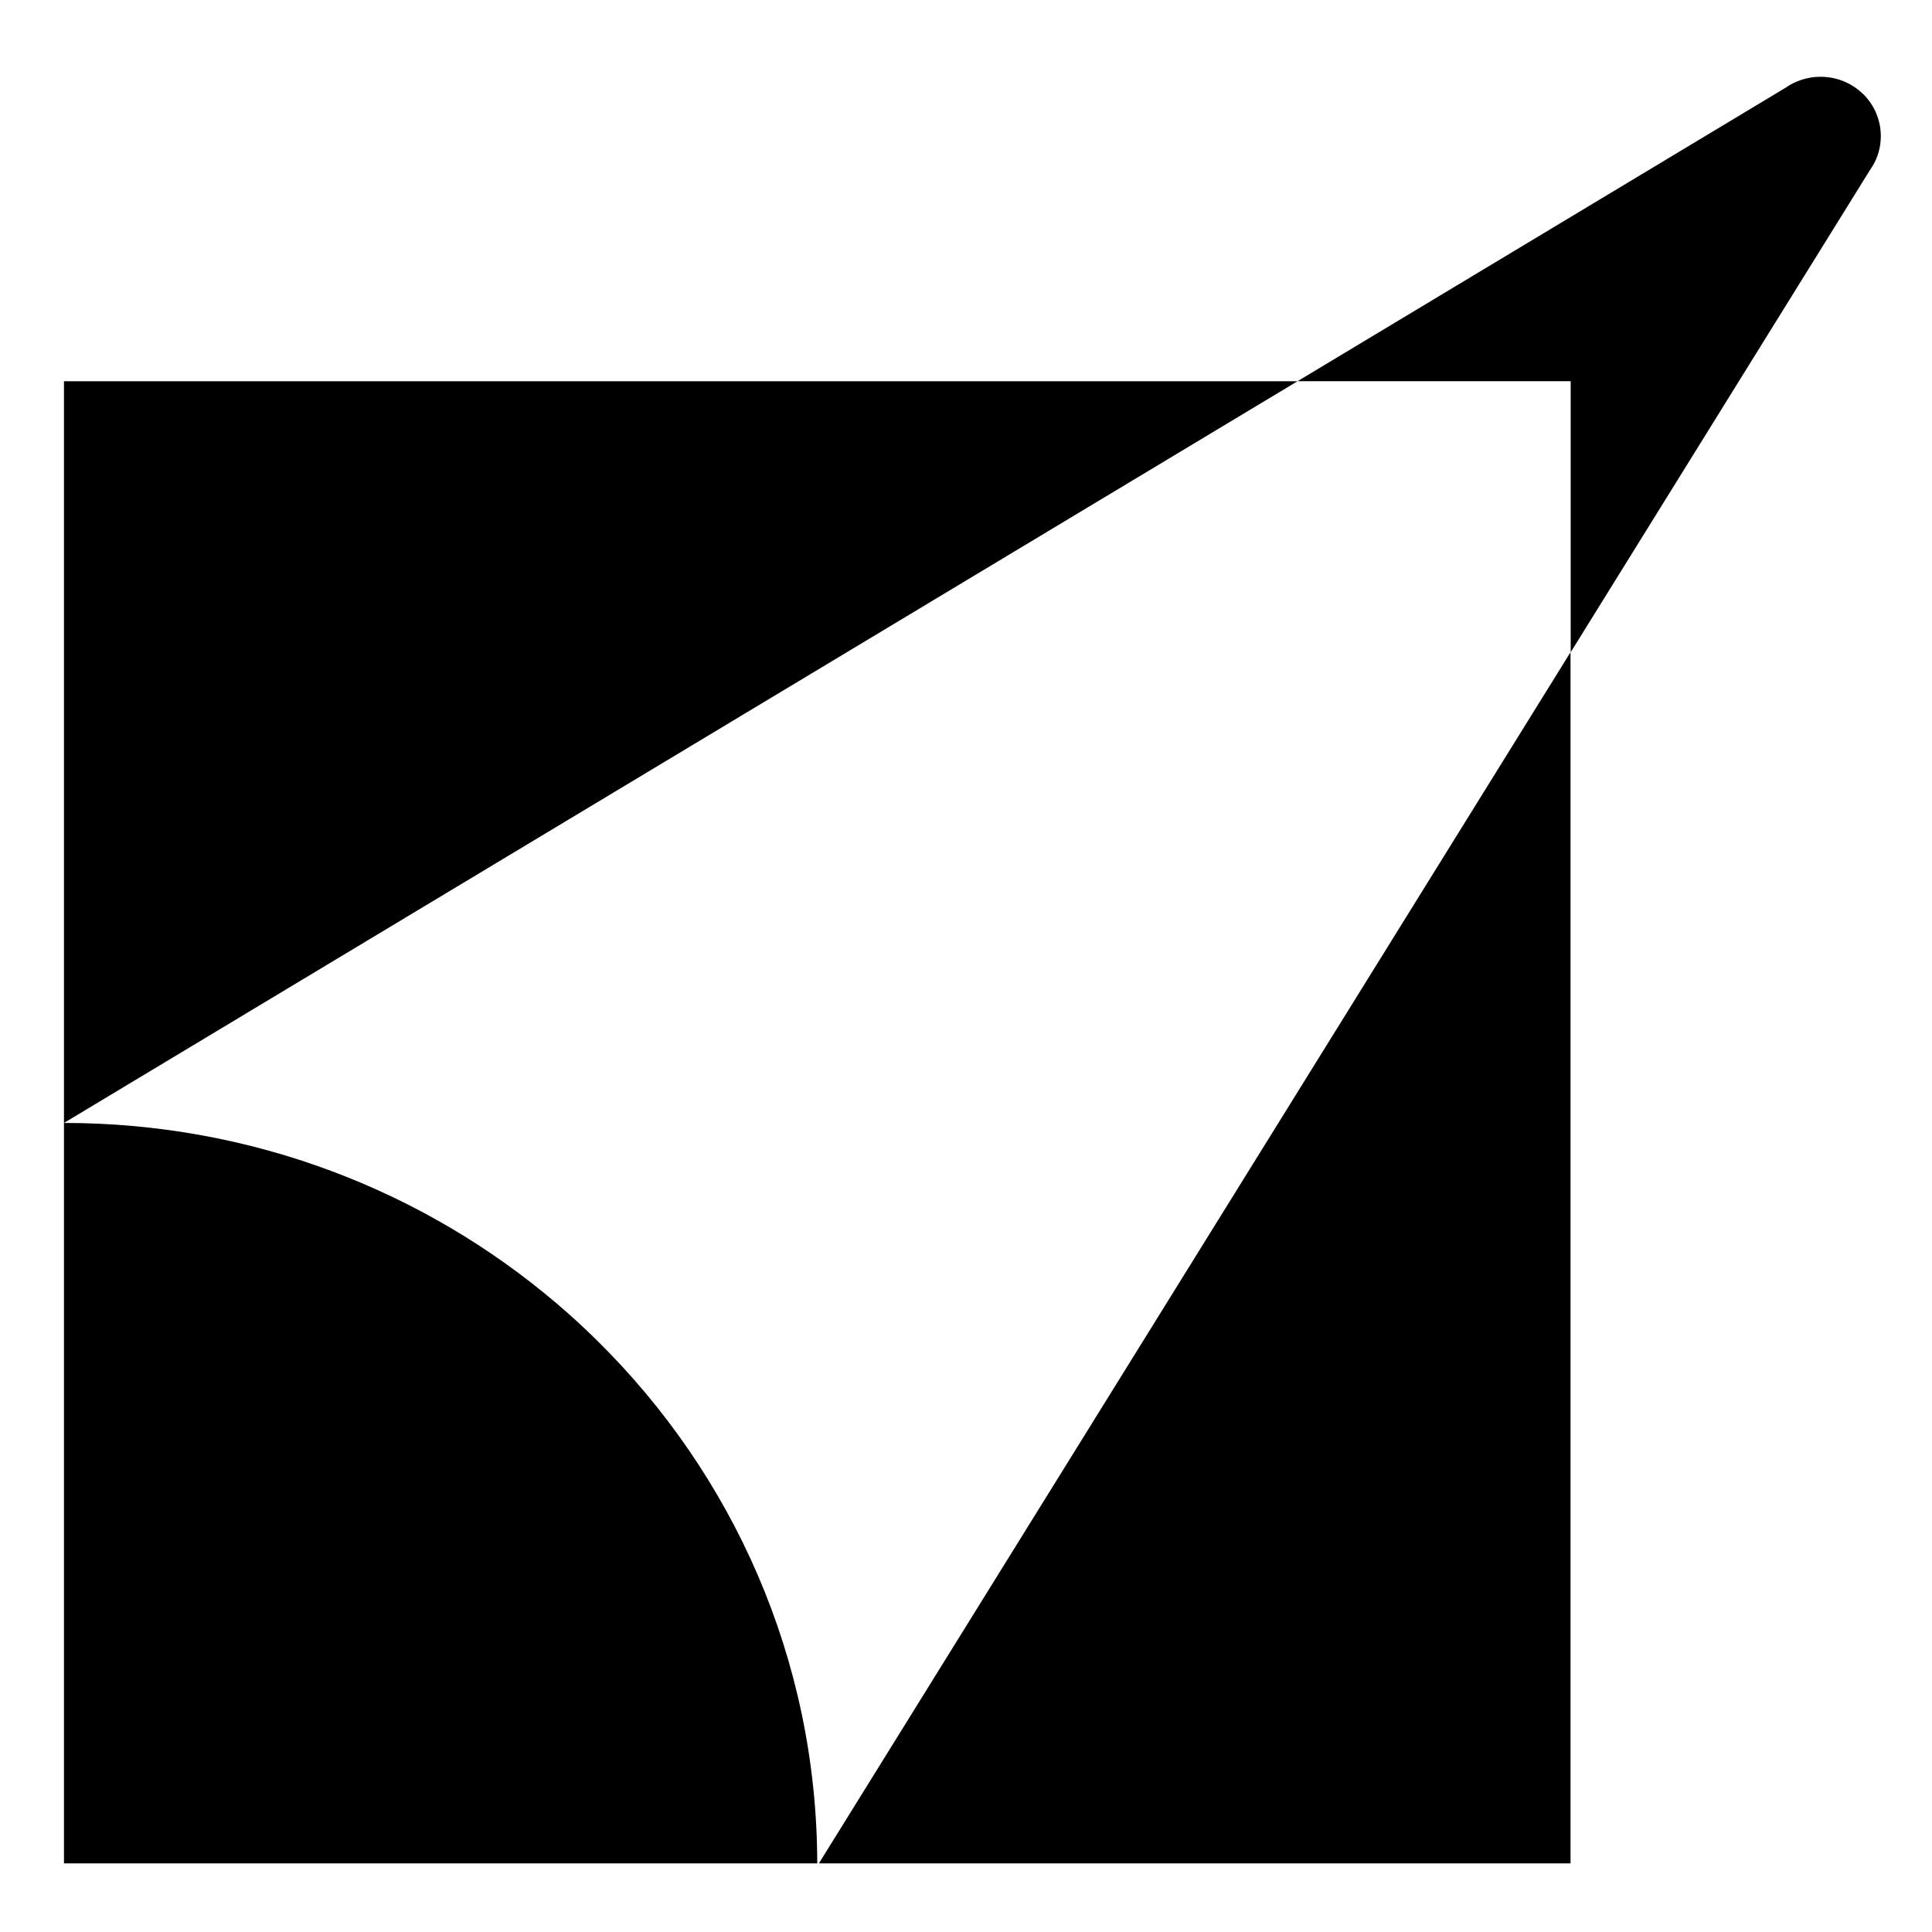
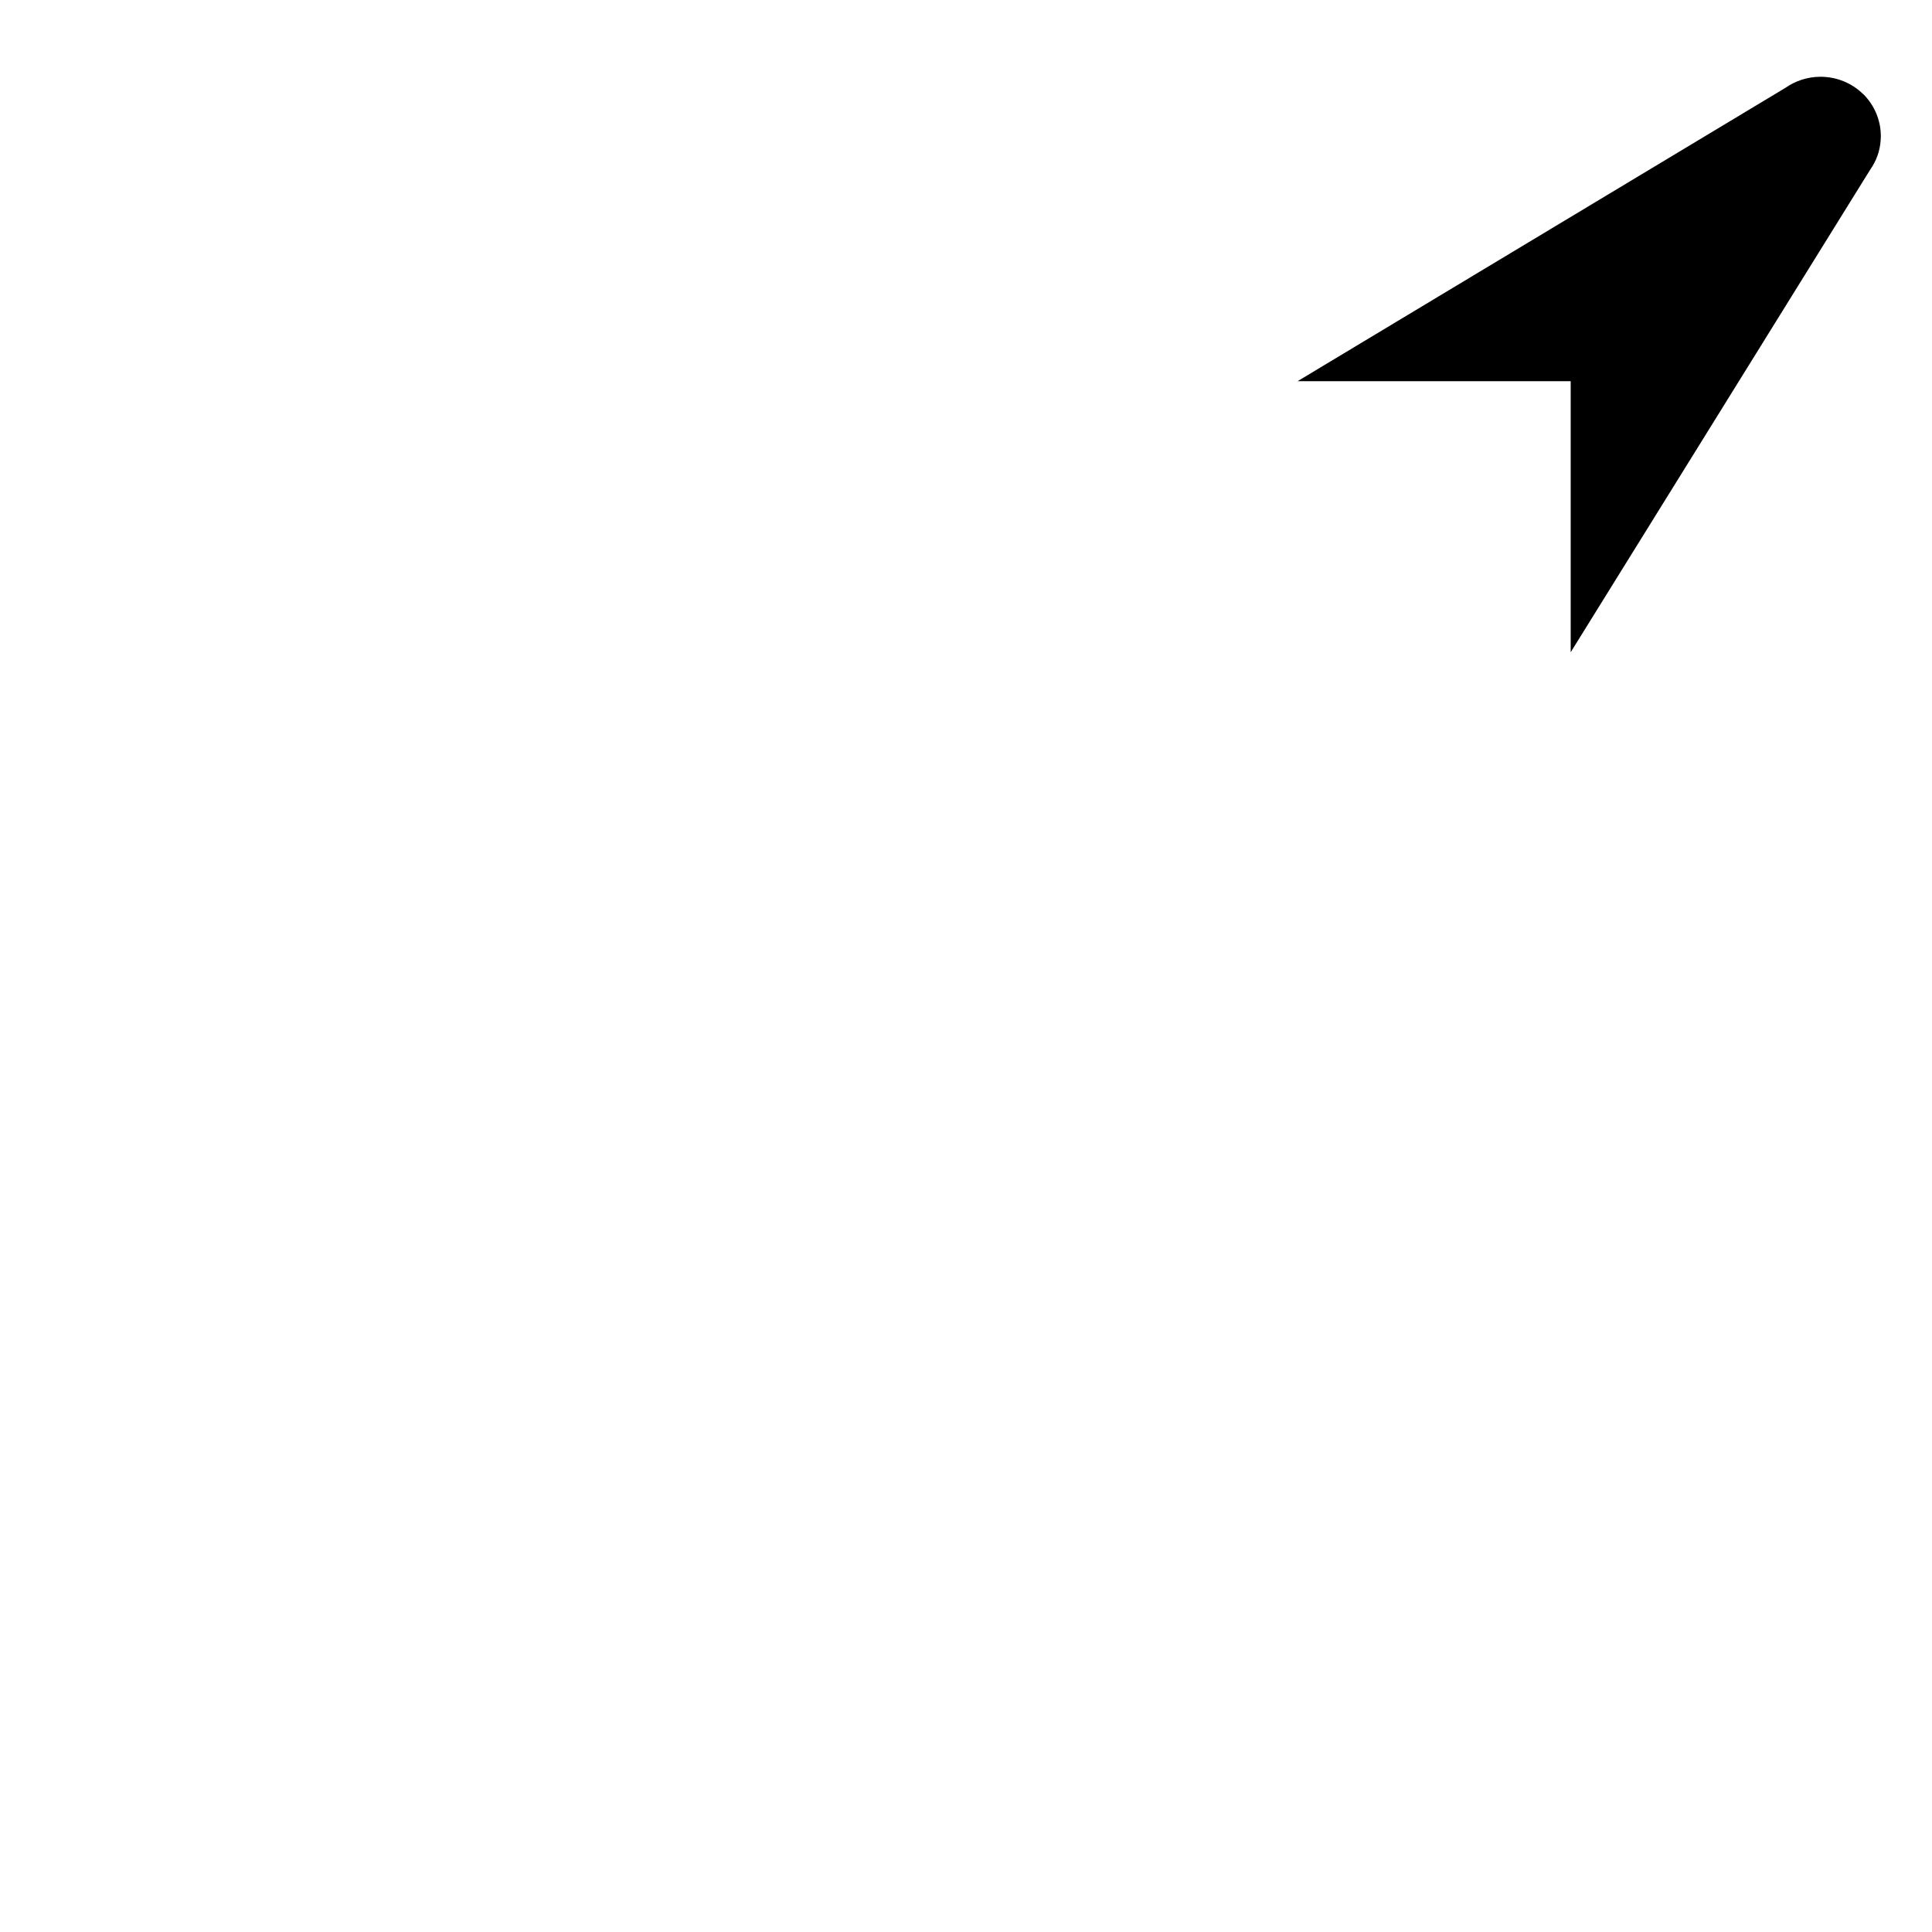
<svg xmlns="http://www.w3.org/2000/svg" version="1.1" width="151" height="151">
  <svg width="151" height="151" viewBox="0 0 151 151" fill="none">
-     <path d="M101.412 29.796L5 87.767V29.796H101.412Z" fill="black" />
-     <path d="M46.634 104.739C57.276 115.209 63.848 129.669 63.874 145.635H5V87.766C19.699 87.766 33.154 93.071 43.472 101.844C44.56 102.763 45.61 103.732 46.621 104.726L46.634 104.739Z" fill="black" />
-     <path d="M122.748 50.976V145.635H64.004L122.748 50.976Z" fill="black" />
    <path d="M145.613 7.352C144.757 6.51 143.578 6 142.282 6C141.258 6 140.299 6.332 139.521 6.88H139.508L139.456 6.918L101.412 29.795H122.761V50.977L146.196 13.218L146.261 13.116L146.339 13.001C146.767 12.312 147 11.496 147 10.629C147 9.354 146.468 8.193 145.626 7.352H145.613Z" fill="black" />
  </svg>
  <style>@media (prefers-color-scheme: light) { :root { filter: none; } }
@media (prefers-color-scheme: dark) { :root { filter: contrast(0.385) brightness(4.5); } }
</style>
</svg>